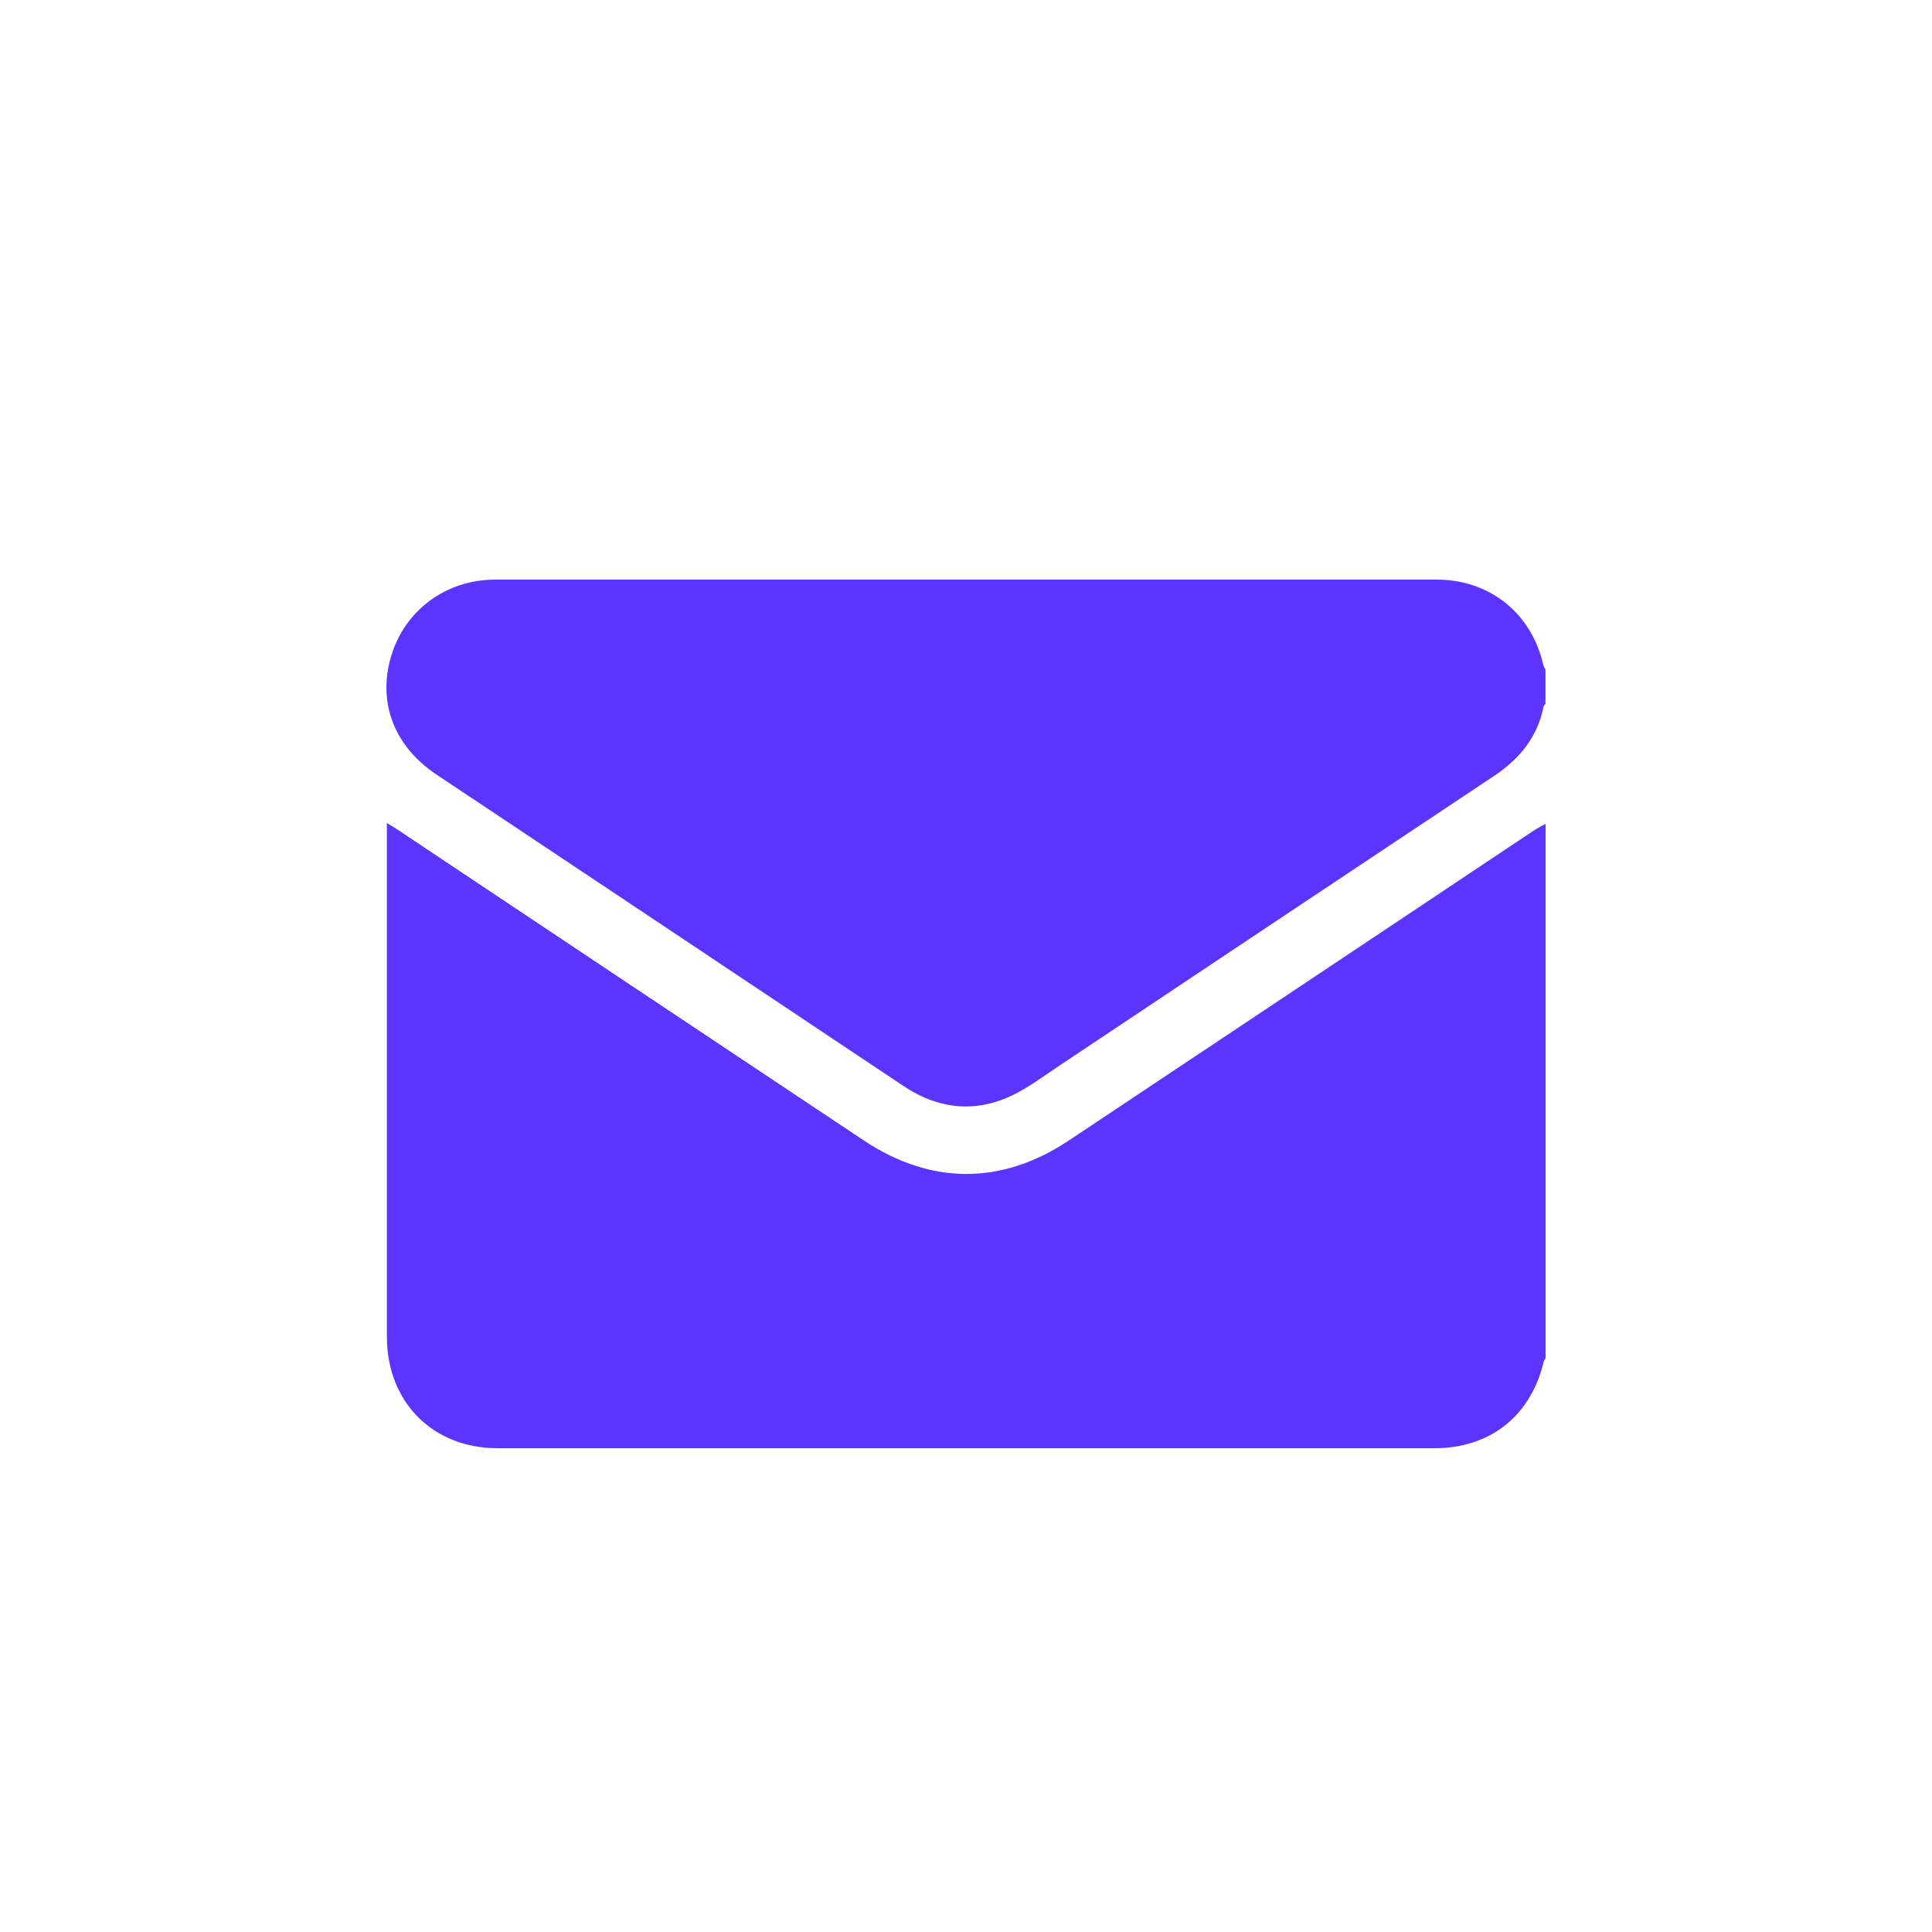
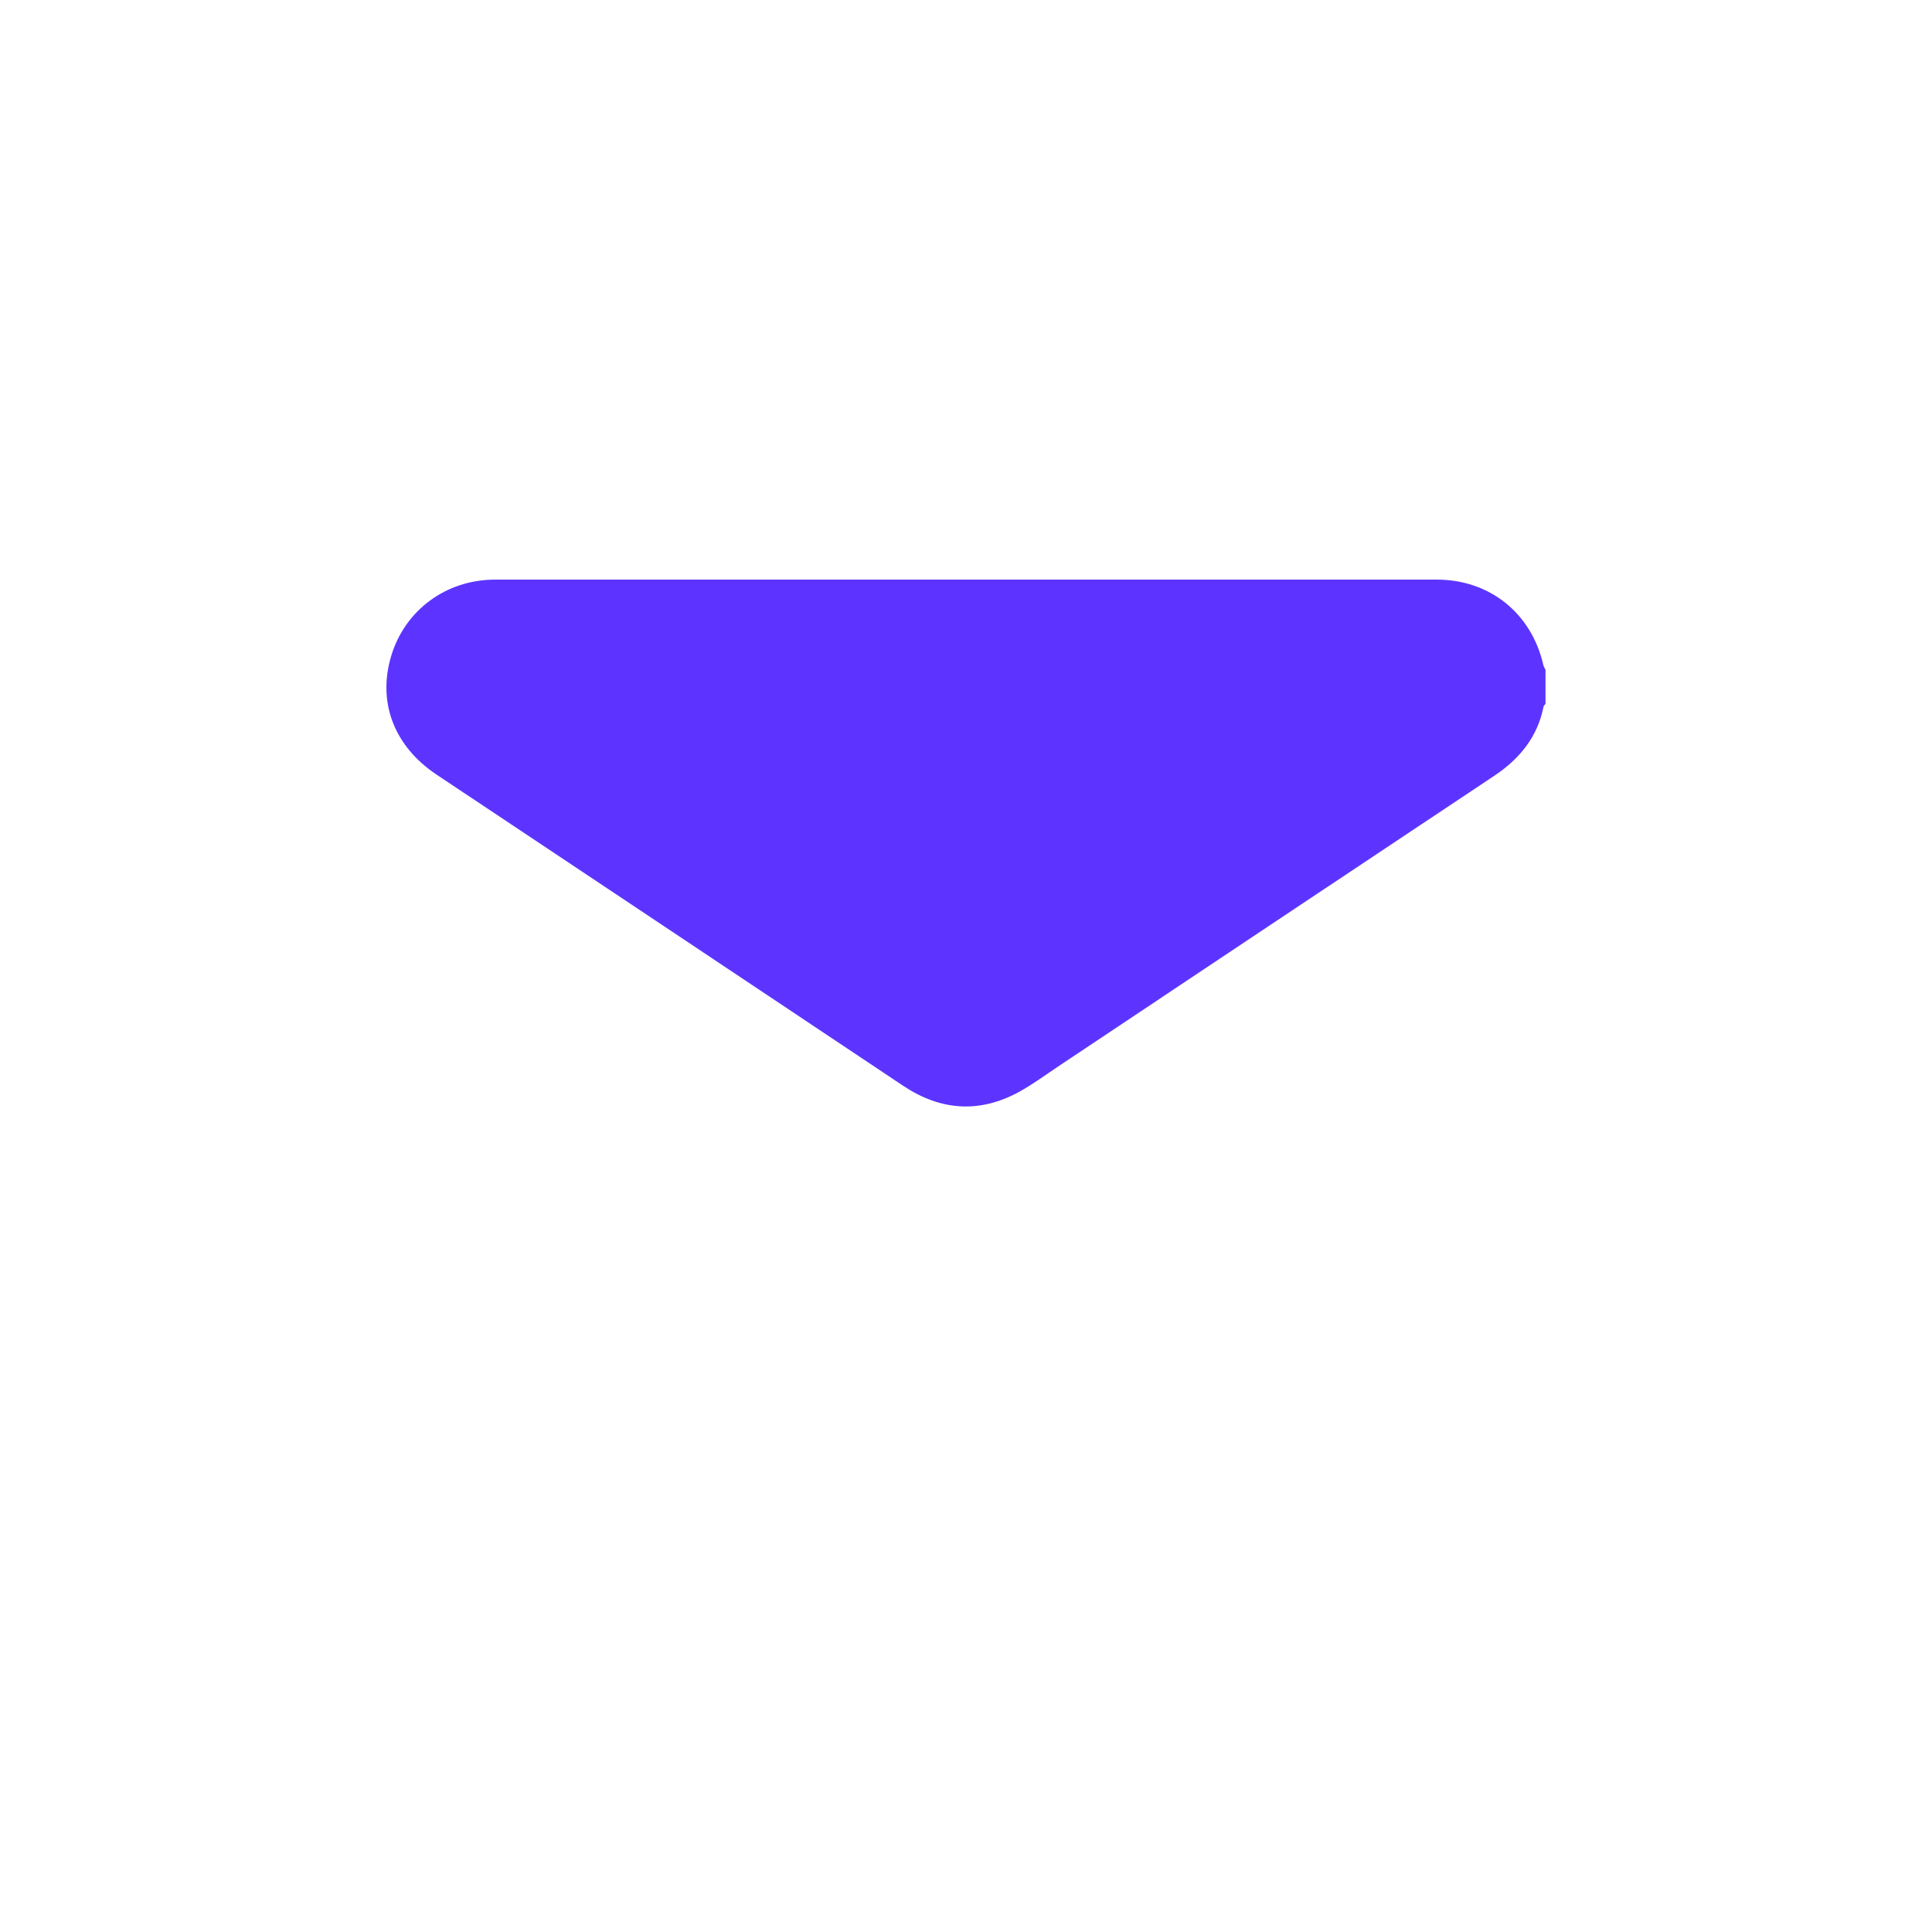
<svg xmlns="http://www.w3.org/2000/svg" width="20" height="20" fill="none">
-   <path fill="#5D34FF" d="M16 8.528v5.53c-.007.013-.017.026-.02.04-.133.558-.553.894-1.13.894h-9.7c-.671 0-1.145-.48-1.145-1.154V8.52c.045.027.074.044.101.062 1.61 1.074 3.22 2.148 4.83 3.22.696.465 1.43.468 2.124.007 1.608-1.07 3.214-2.142 4.82-3.213.038-.025.08-.045.12-.068z" />
  <path fill="#5D34FF" d="M15.999 7.286c-.007.01-.018.018-.02.028-.063.318-.25.544-.515.72-1.5.998-3 1.999-4.498 2.998-.14.093-.275.194-.422.274-.409.221-.808.191-1.193-.065l-2.93-1.955-1.9-1.266c-.44-.293-.614-.745-.473-1.224C4.188 6.32 4.615 6 5.127 6h9.746c.55 0 .981.35 1.103.882.004.018.015.035.023.052v.351z" />
</svg>